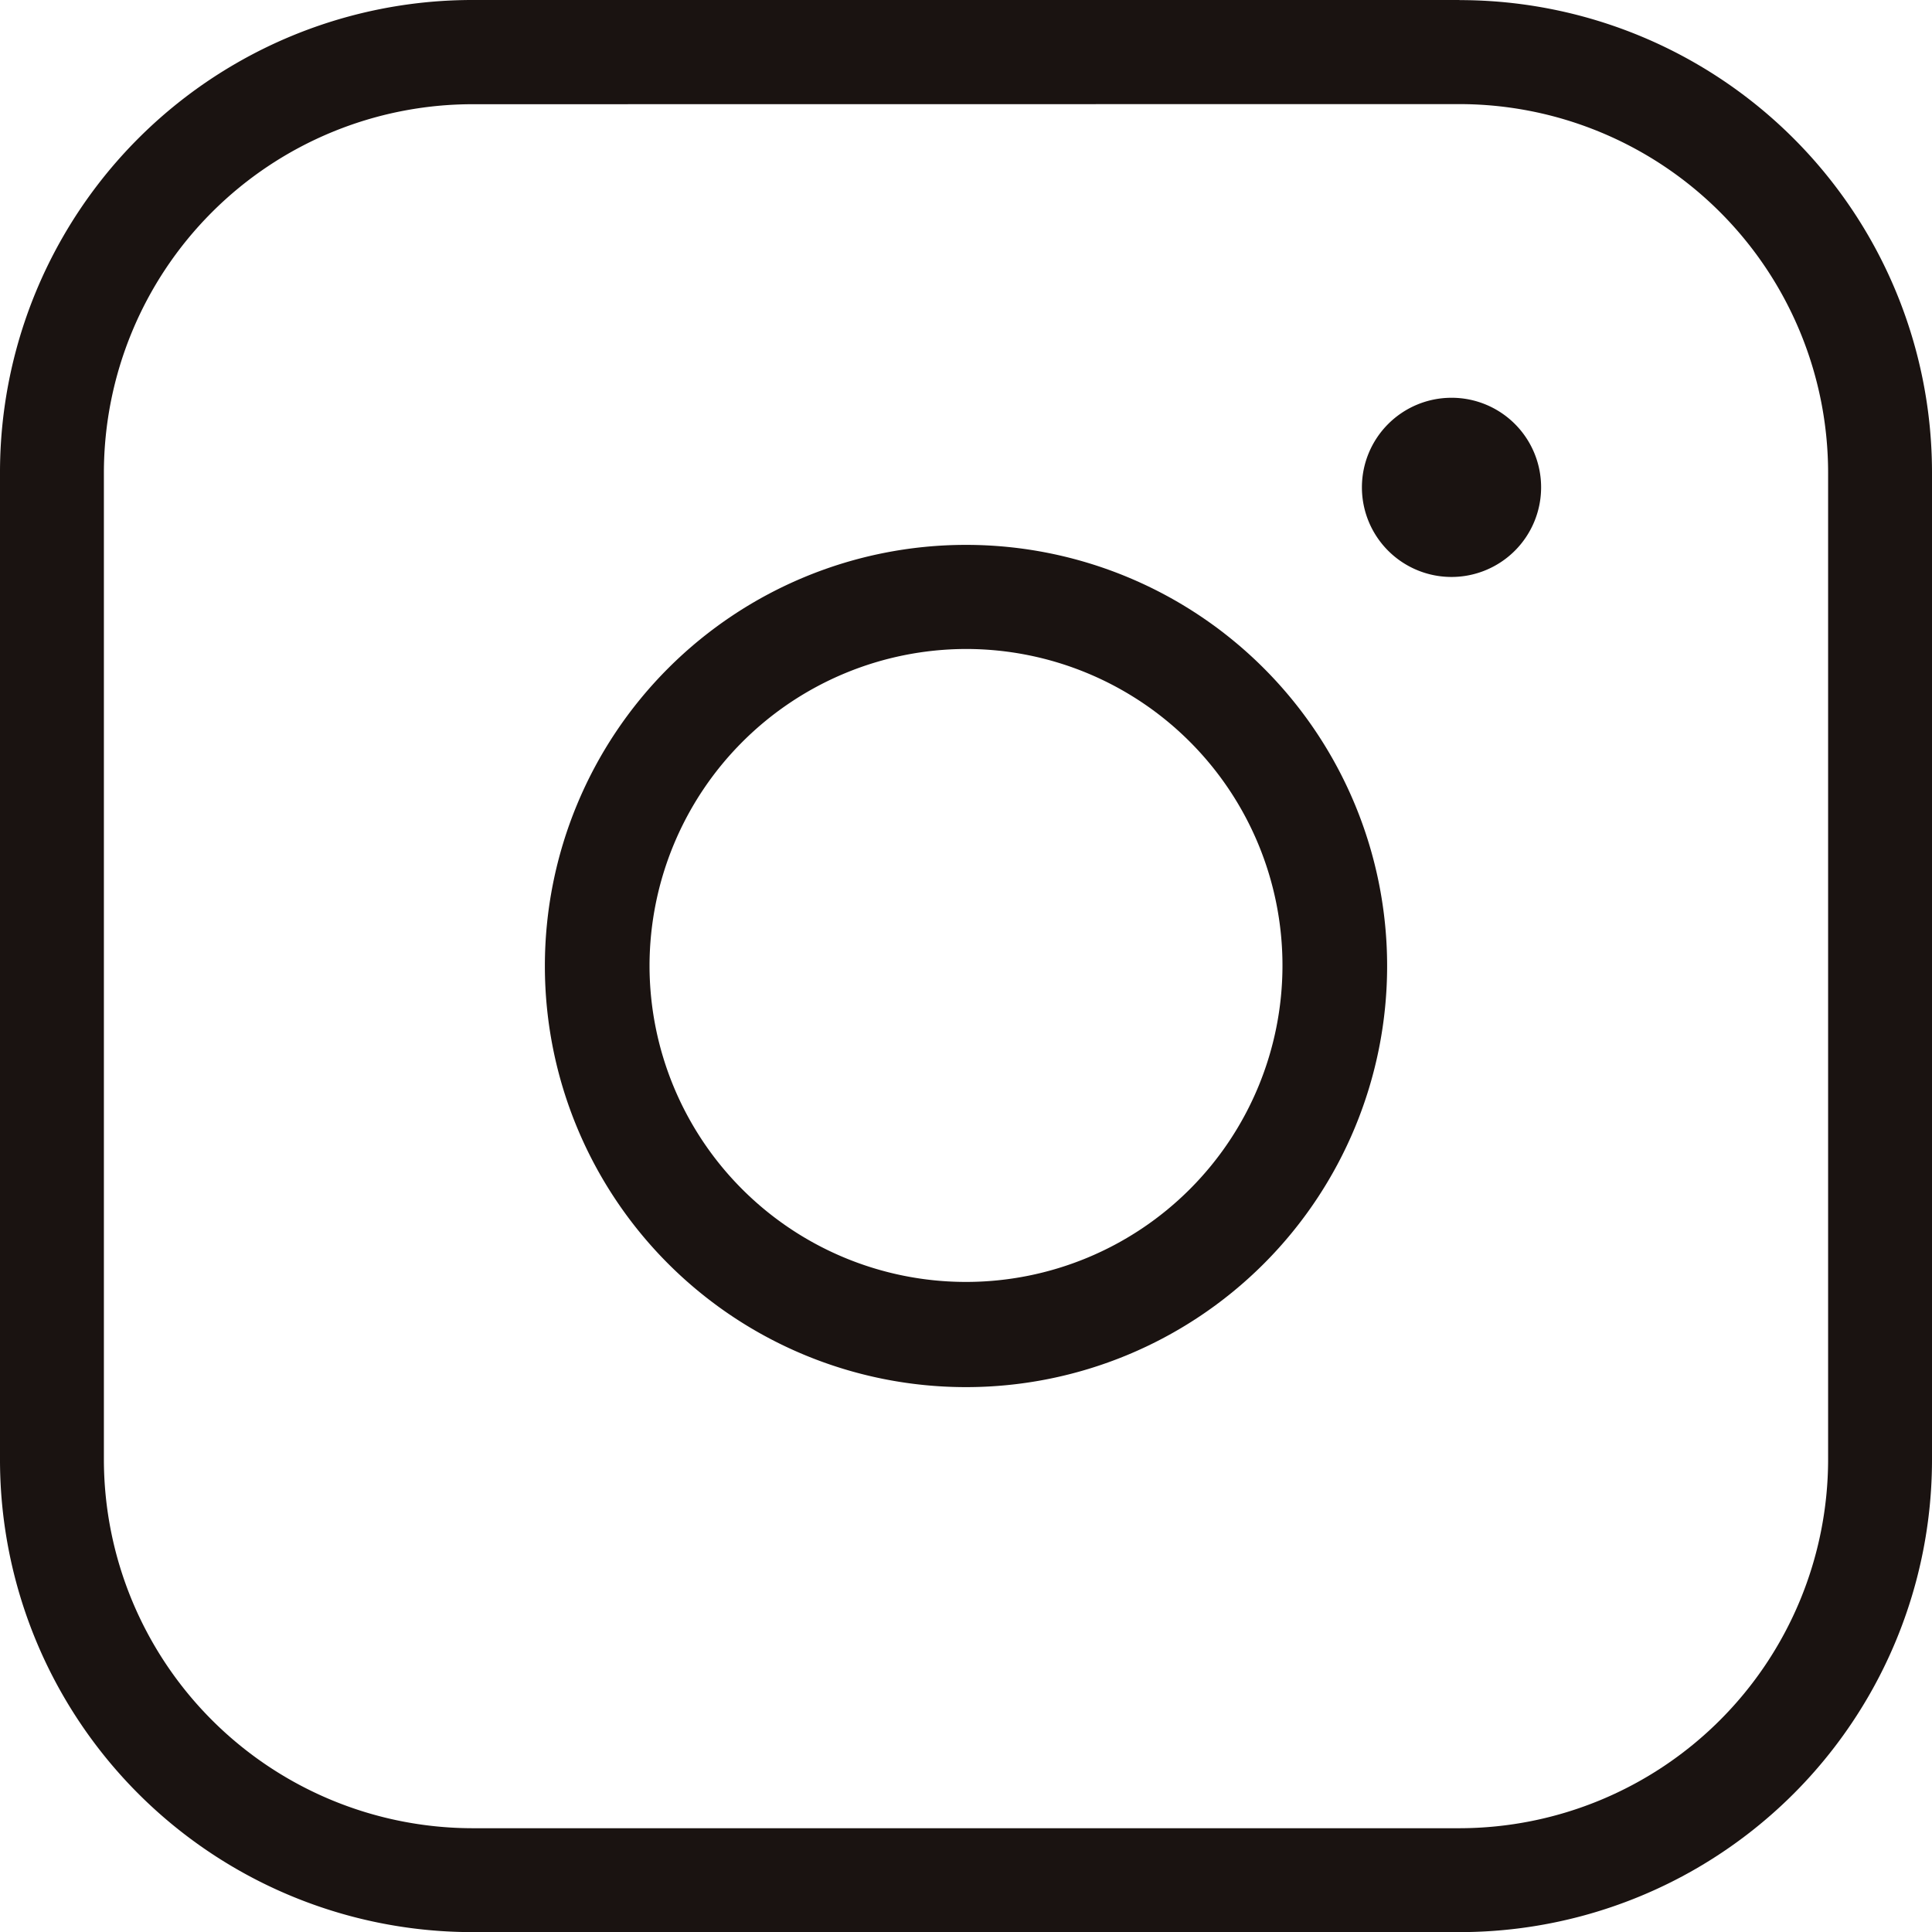
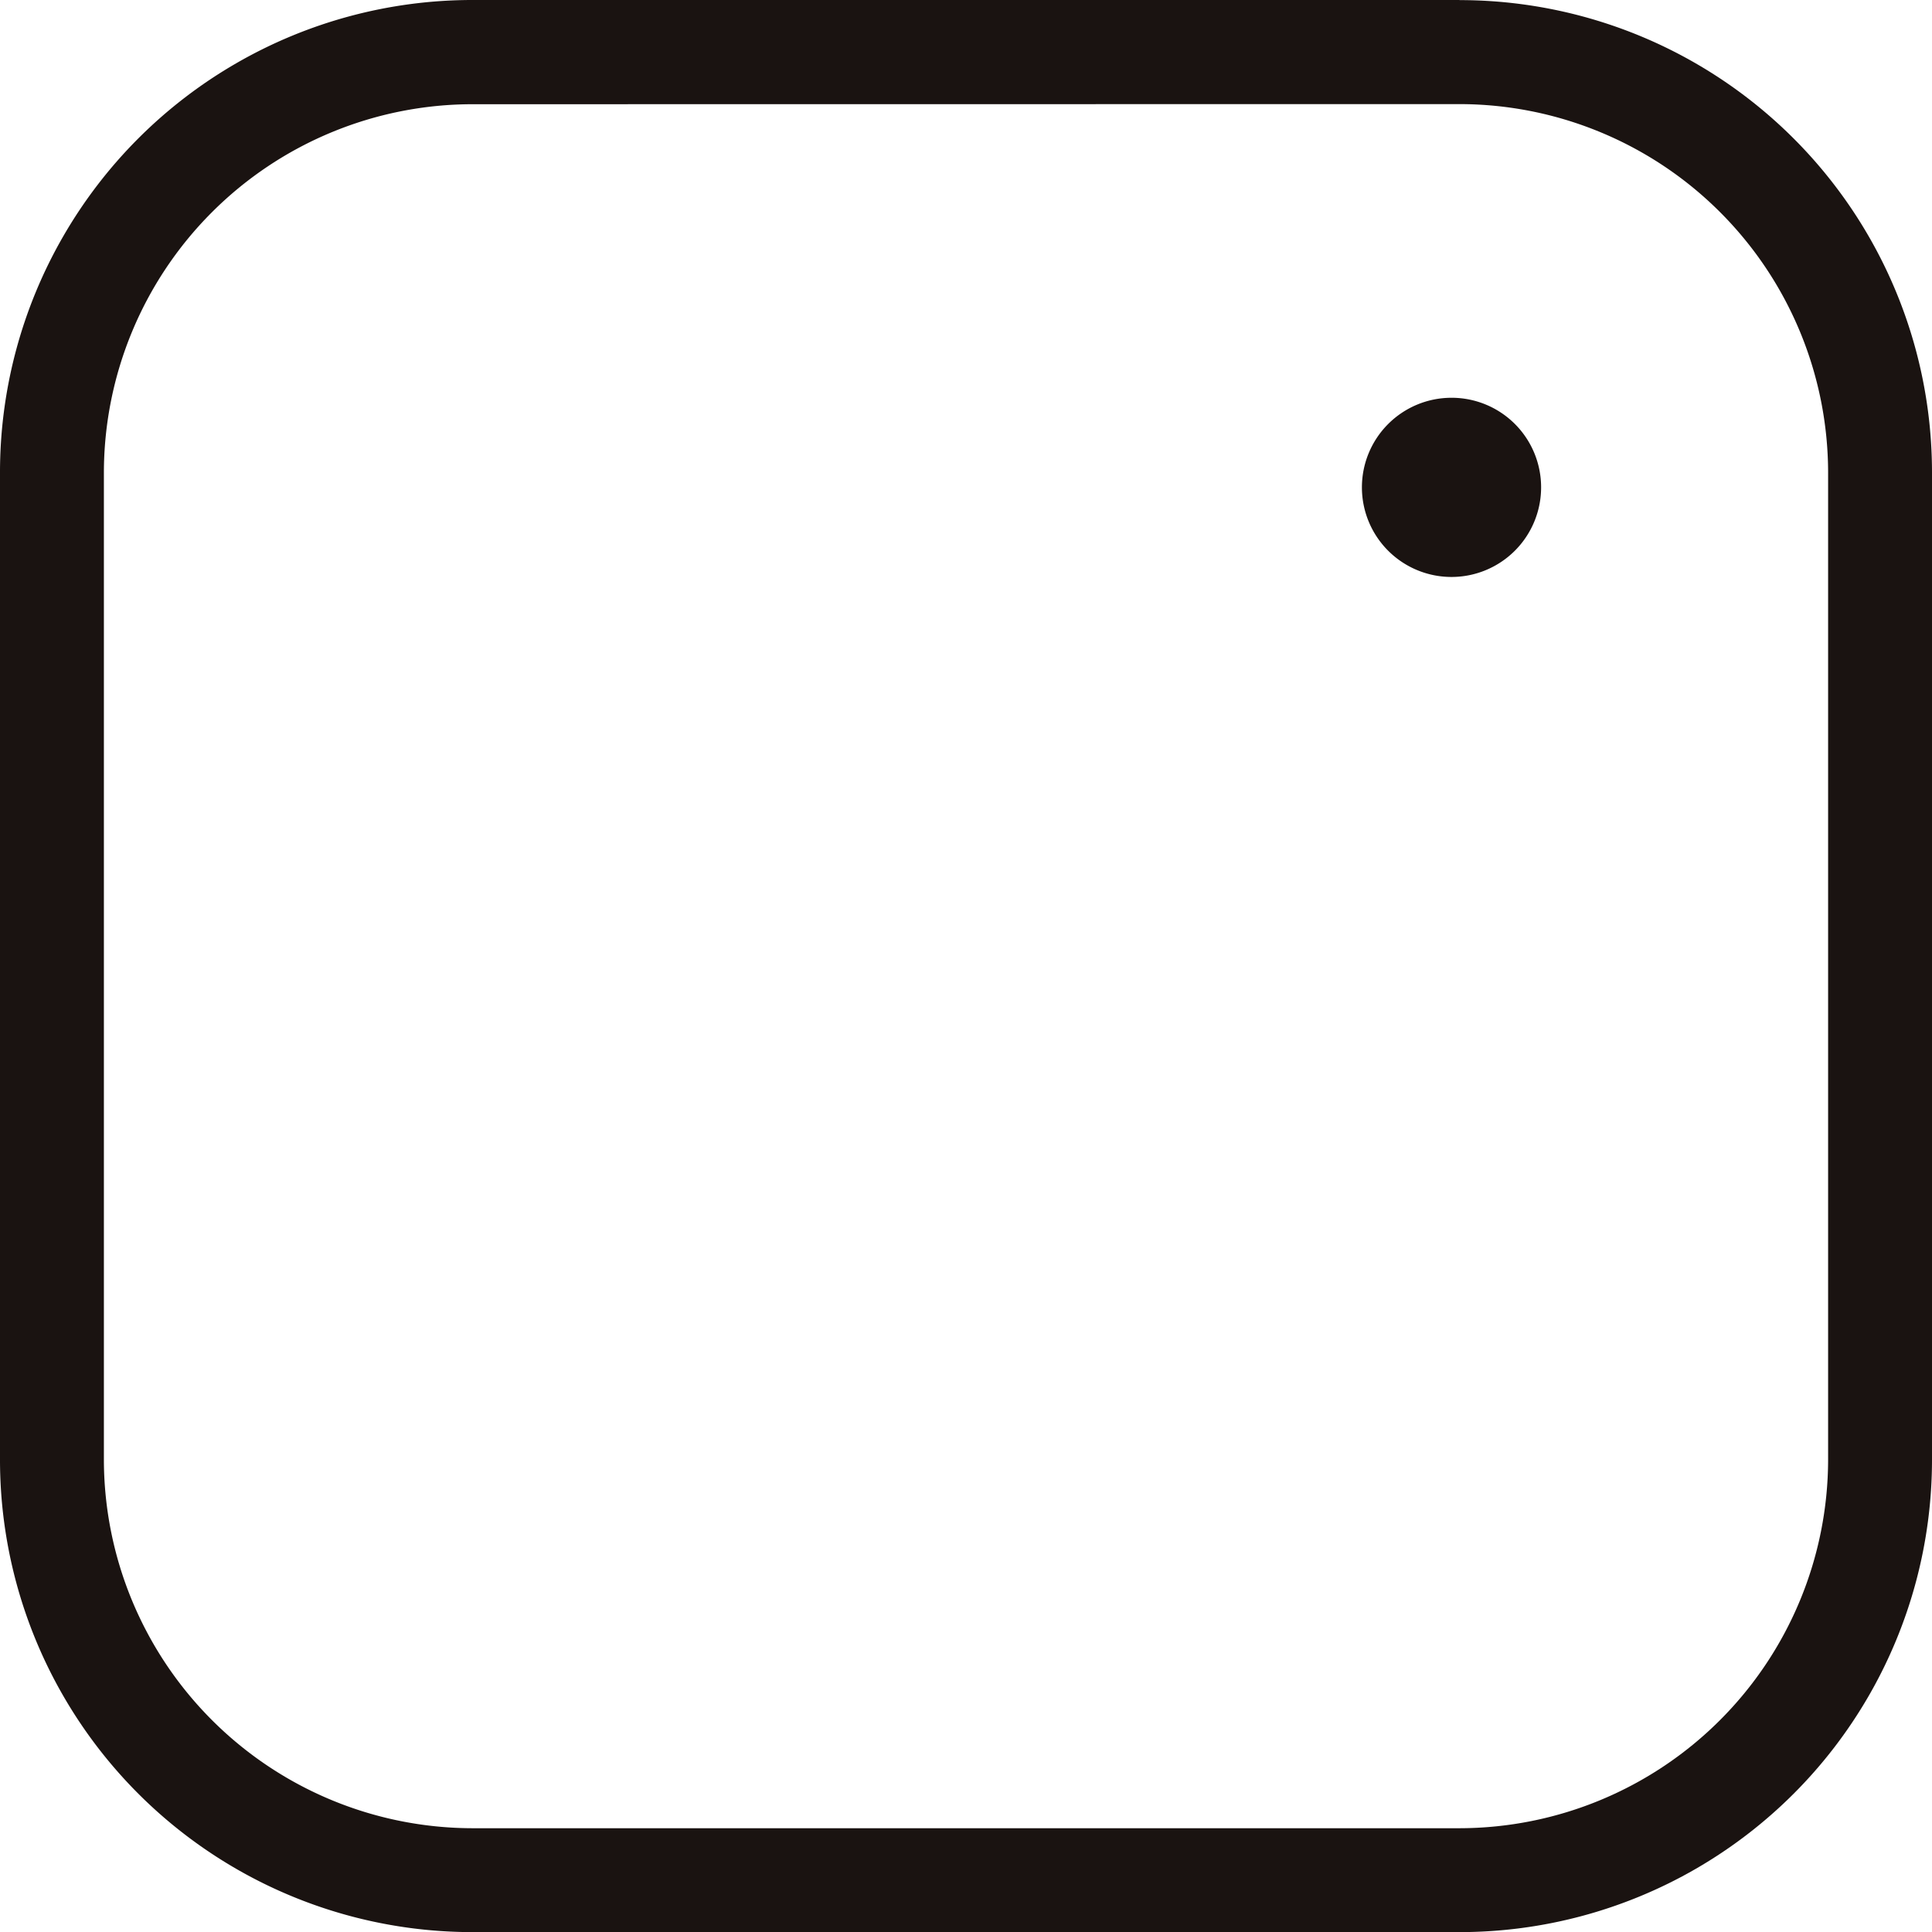
<svg xmlns="http://www.w3.org/2000/svg" width="17.704" height="17.704" viewBox="0 0 17.704 17.704">
  <g transform="translate(-320.984 -2720.165)">
    <path d="M13.779,23.723A3.38,3.38,0,0,1,17.157,27.1v9.044a3.382,3.382,0,0,1-3.378,3.378H4.735a3.382,3.382,0,0,1-3.378-3.378V27.1a3.38,3.38,0,0,1,3.378-3.376Zm0-.954H4.735A4.329,4.329,0,0,0,.405,27.1v9.044a4.329,4.329,0,0,0,4.33,4.33h9.044a4.329,4.329,0,0,0,4.33-4.33V27.1a4.329,4.329,0,0,0-4.33-4.33" transform="translate(320.579 2697.396)" fill="#1a1311" />
-     <path d="M6.32,25.779a2.9,2.9,0,1,1-2.9,2.9,2.906,2.906,0,0,1,2.9-2.9m0-.954a3.859,3.859,0,1,0,3.859,3.859A3.859,3.859,0,0,0,6.32,24.825" transform="translate(323.516 2700.333)" fill="#1a1311" />
    <path d="M6.365,24.27a.821.821,0,1,0,.821.821.82.82,0,0,0-.821-.821" transform="translate(327.92 2699.54)" fill="#1a1311" />
  </g>
</svg>